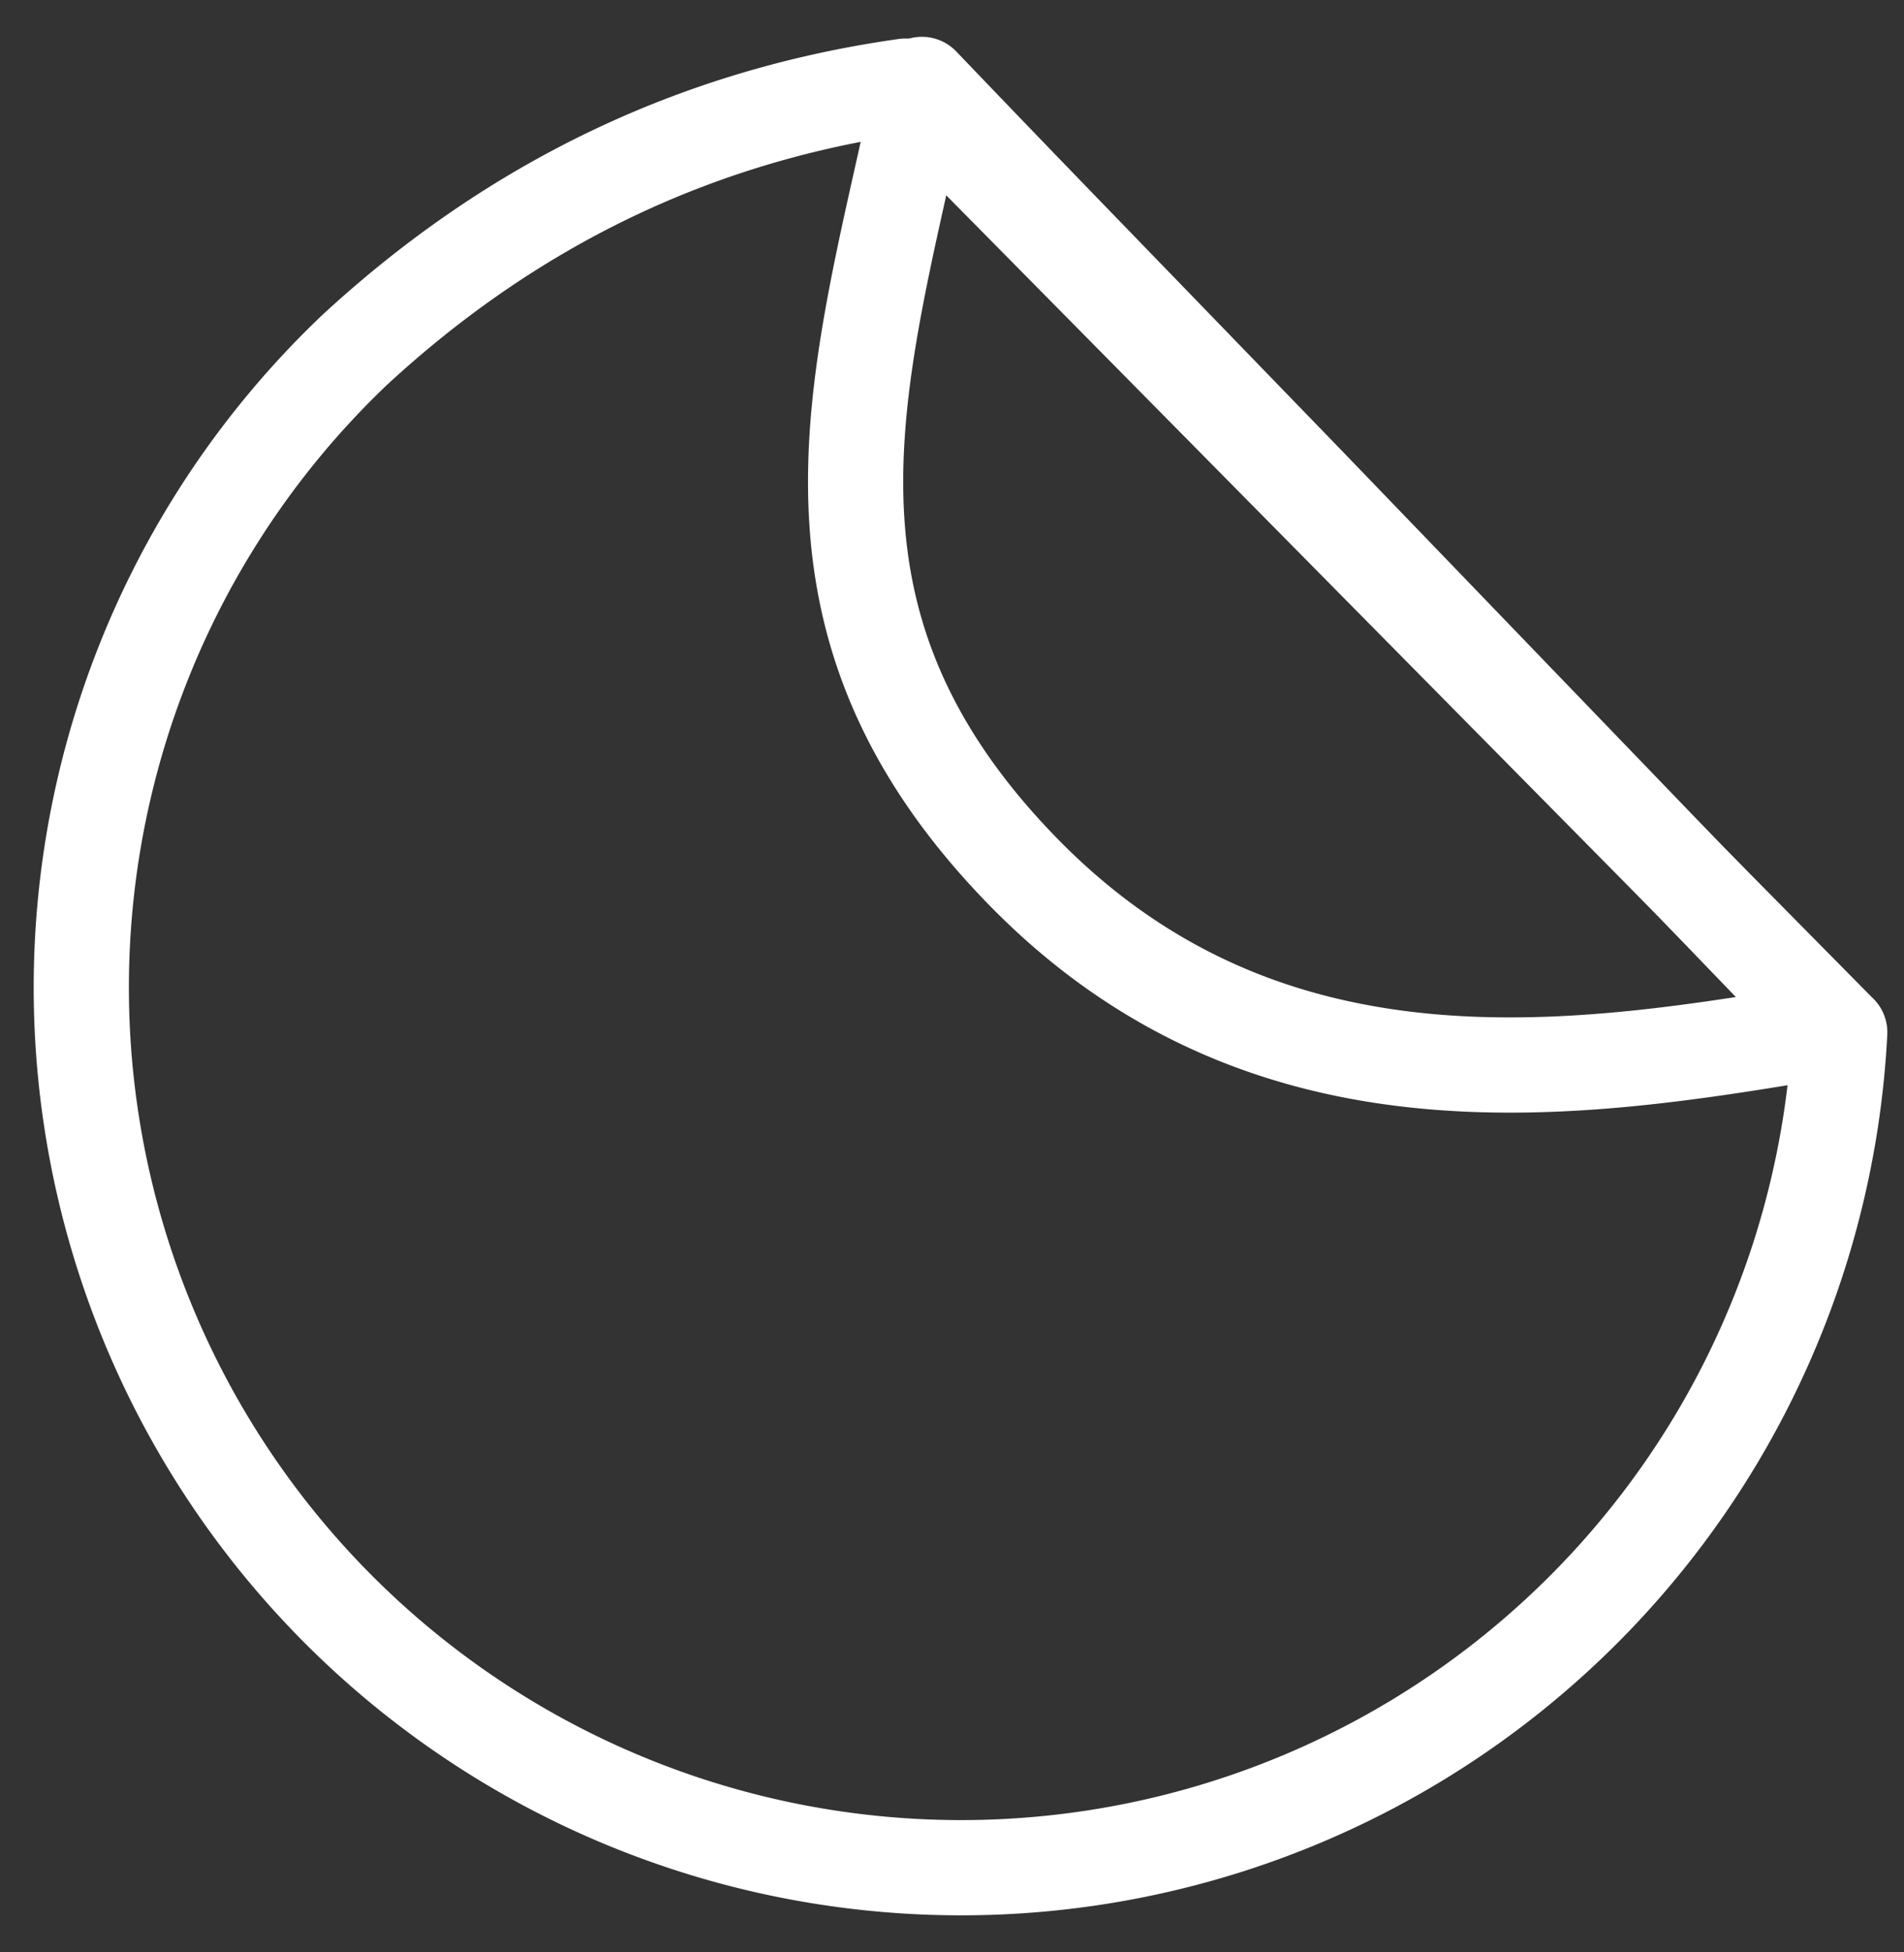
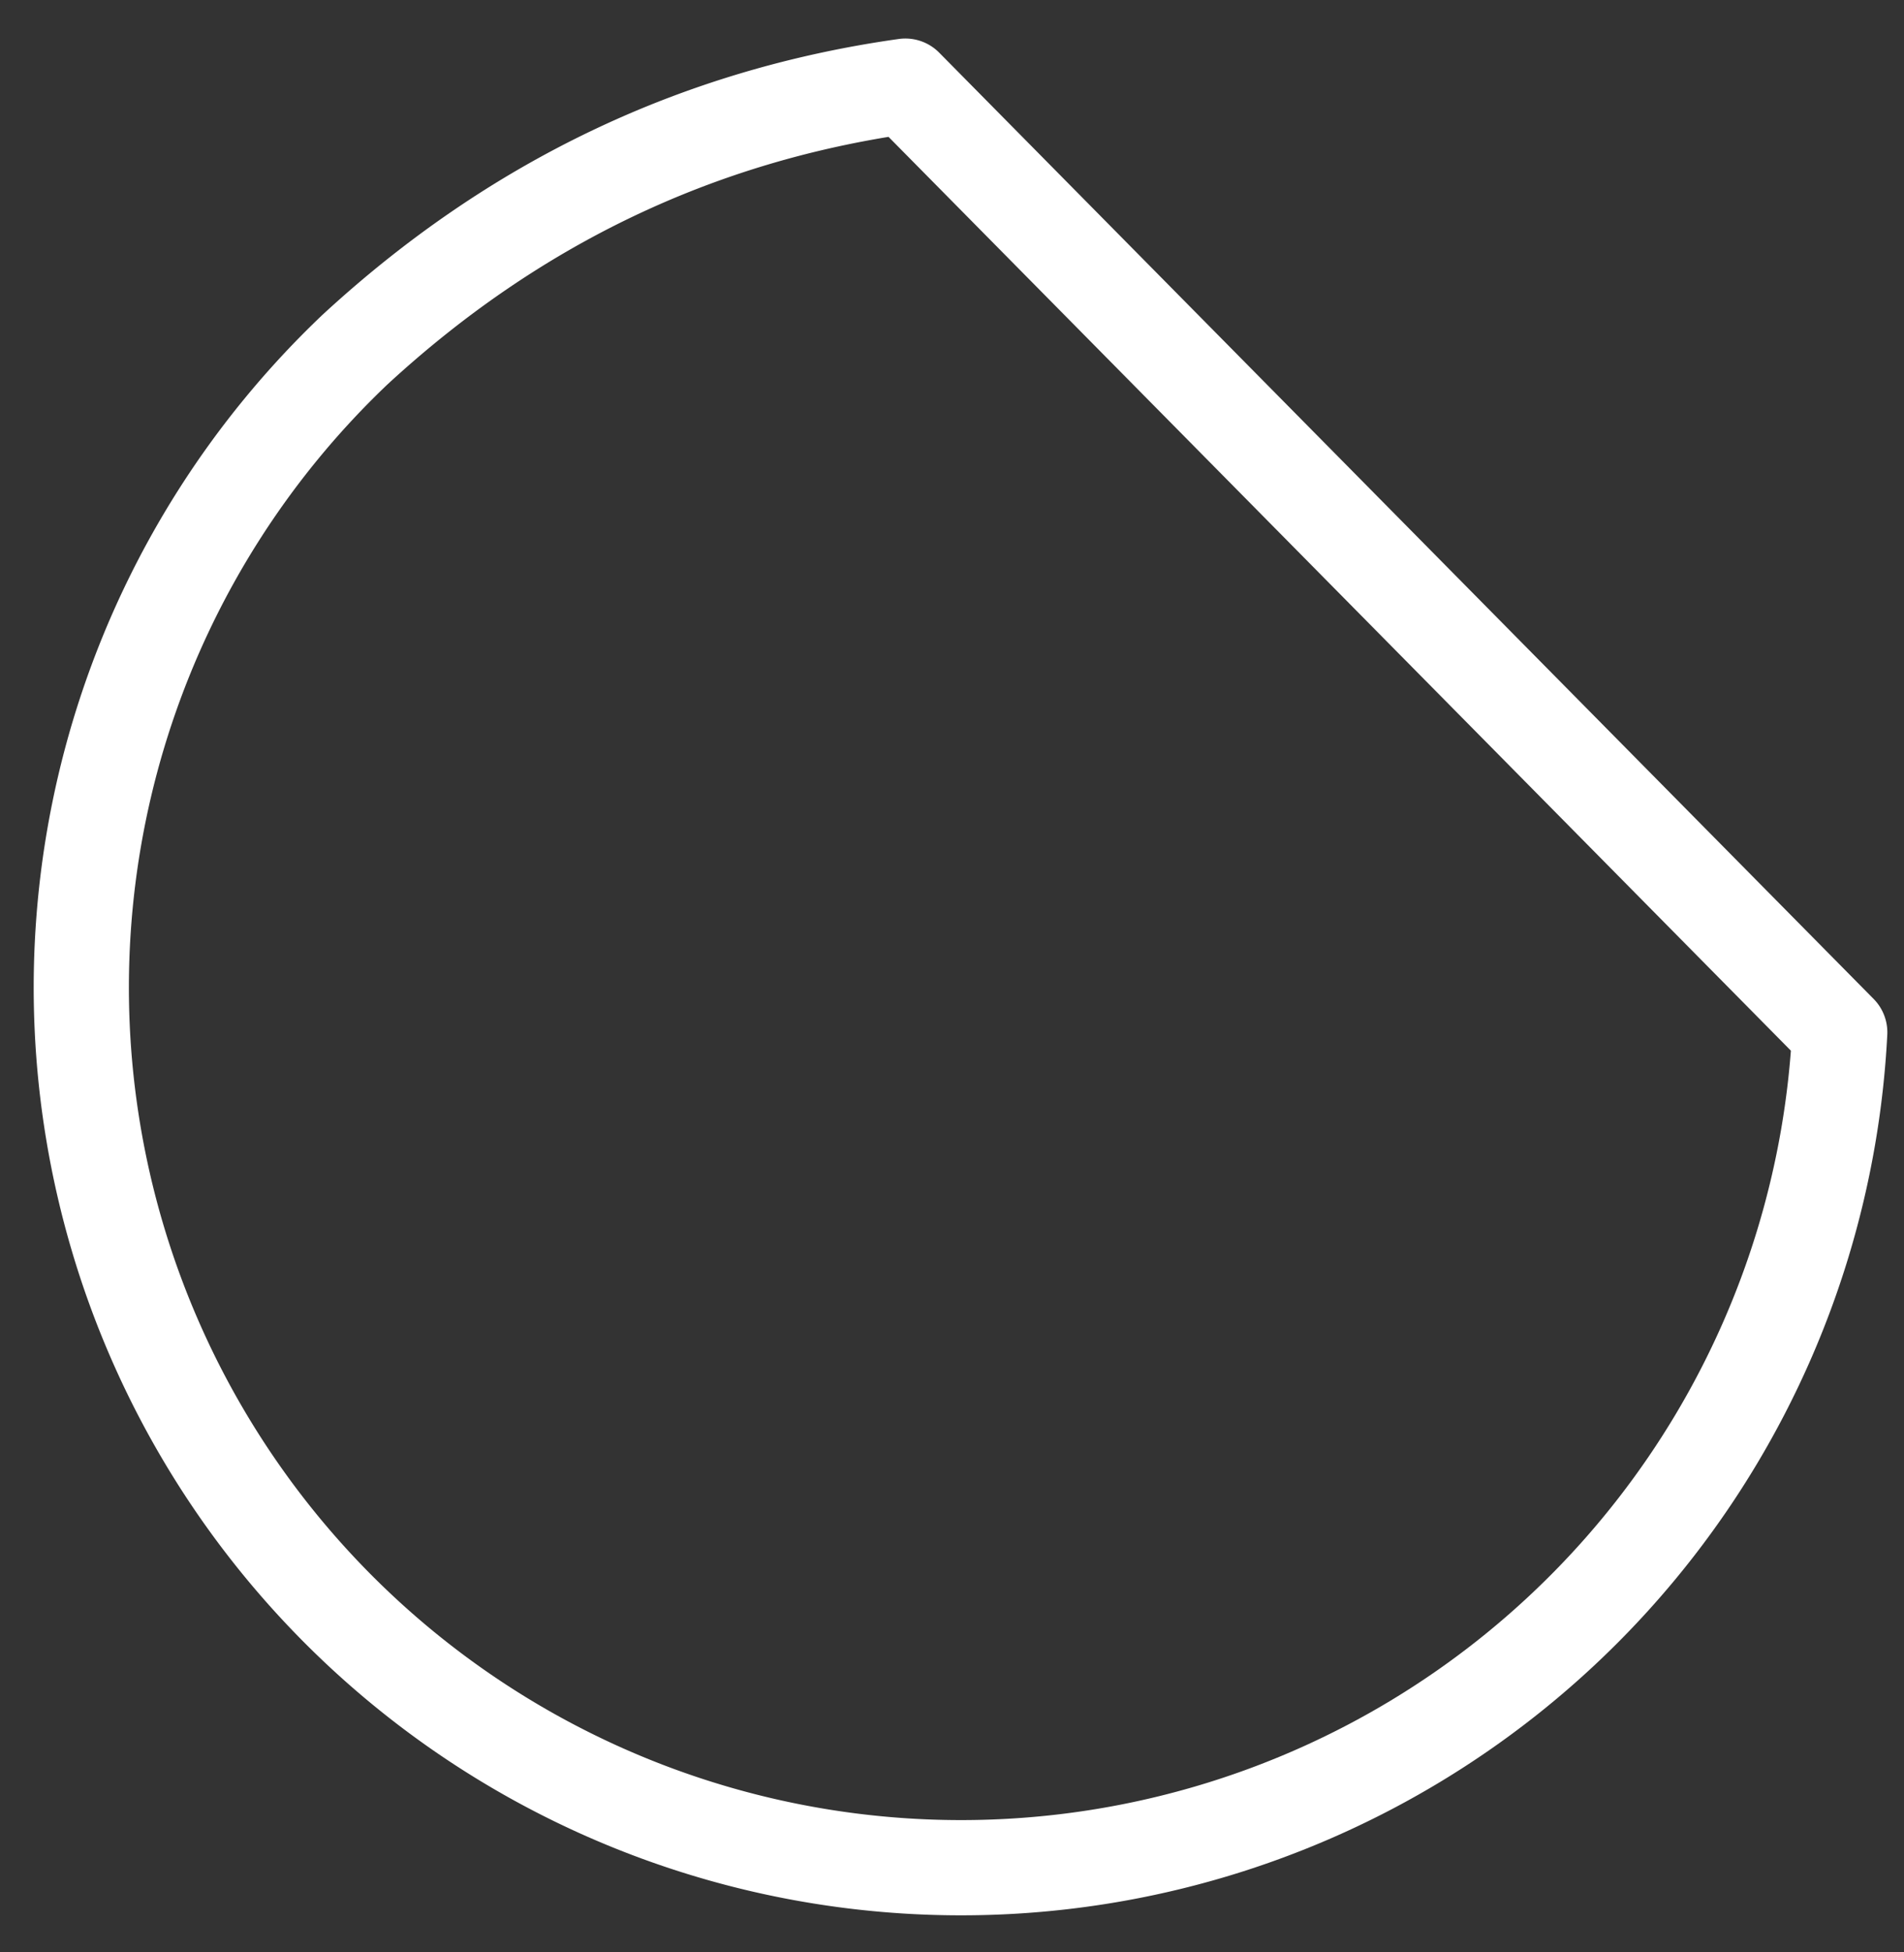
<svg xmlns="http://www.w3.org/2000/svg" width="40" height="41" viewBox="0 0 40 41">
  <rect x="0" y="0" width="40" height="41" fill="#333333" stroke="none" />
  <g fill="none" fill-rule="evenodd" stroke="#FFF" stroke-linecap="round" stroke-linejoin="round" stroke-width="2">
-     <path d="M38.65 21.68A18.483 18.483 0 1 1 7.45 7.349c3.334-3.077 7.19-4.924 11.57-5.54l19.63 19.873z" />
-     <path d="M19.368 1.773a729.967 729.967 0 0 0 2.797 2.907l5.307 5.481 11.039 11.456c-5.272.886-11.87 2.02-17.08-3.376-5.211-5.395-3.316-10.492-2.063-16.468z" />
+     <path d="M38.65 21.68A18.483 18.483 0 1 1 7.45 7.349c3.334-3.077 7.19-4.924 11.57-5.54z" />
  </g>
</svg>